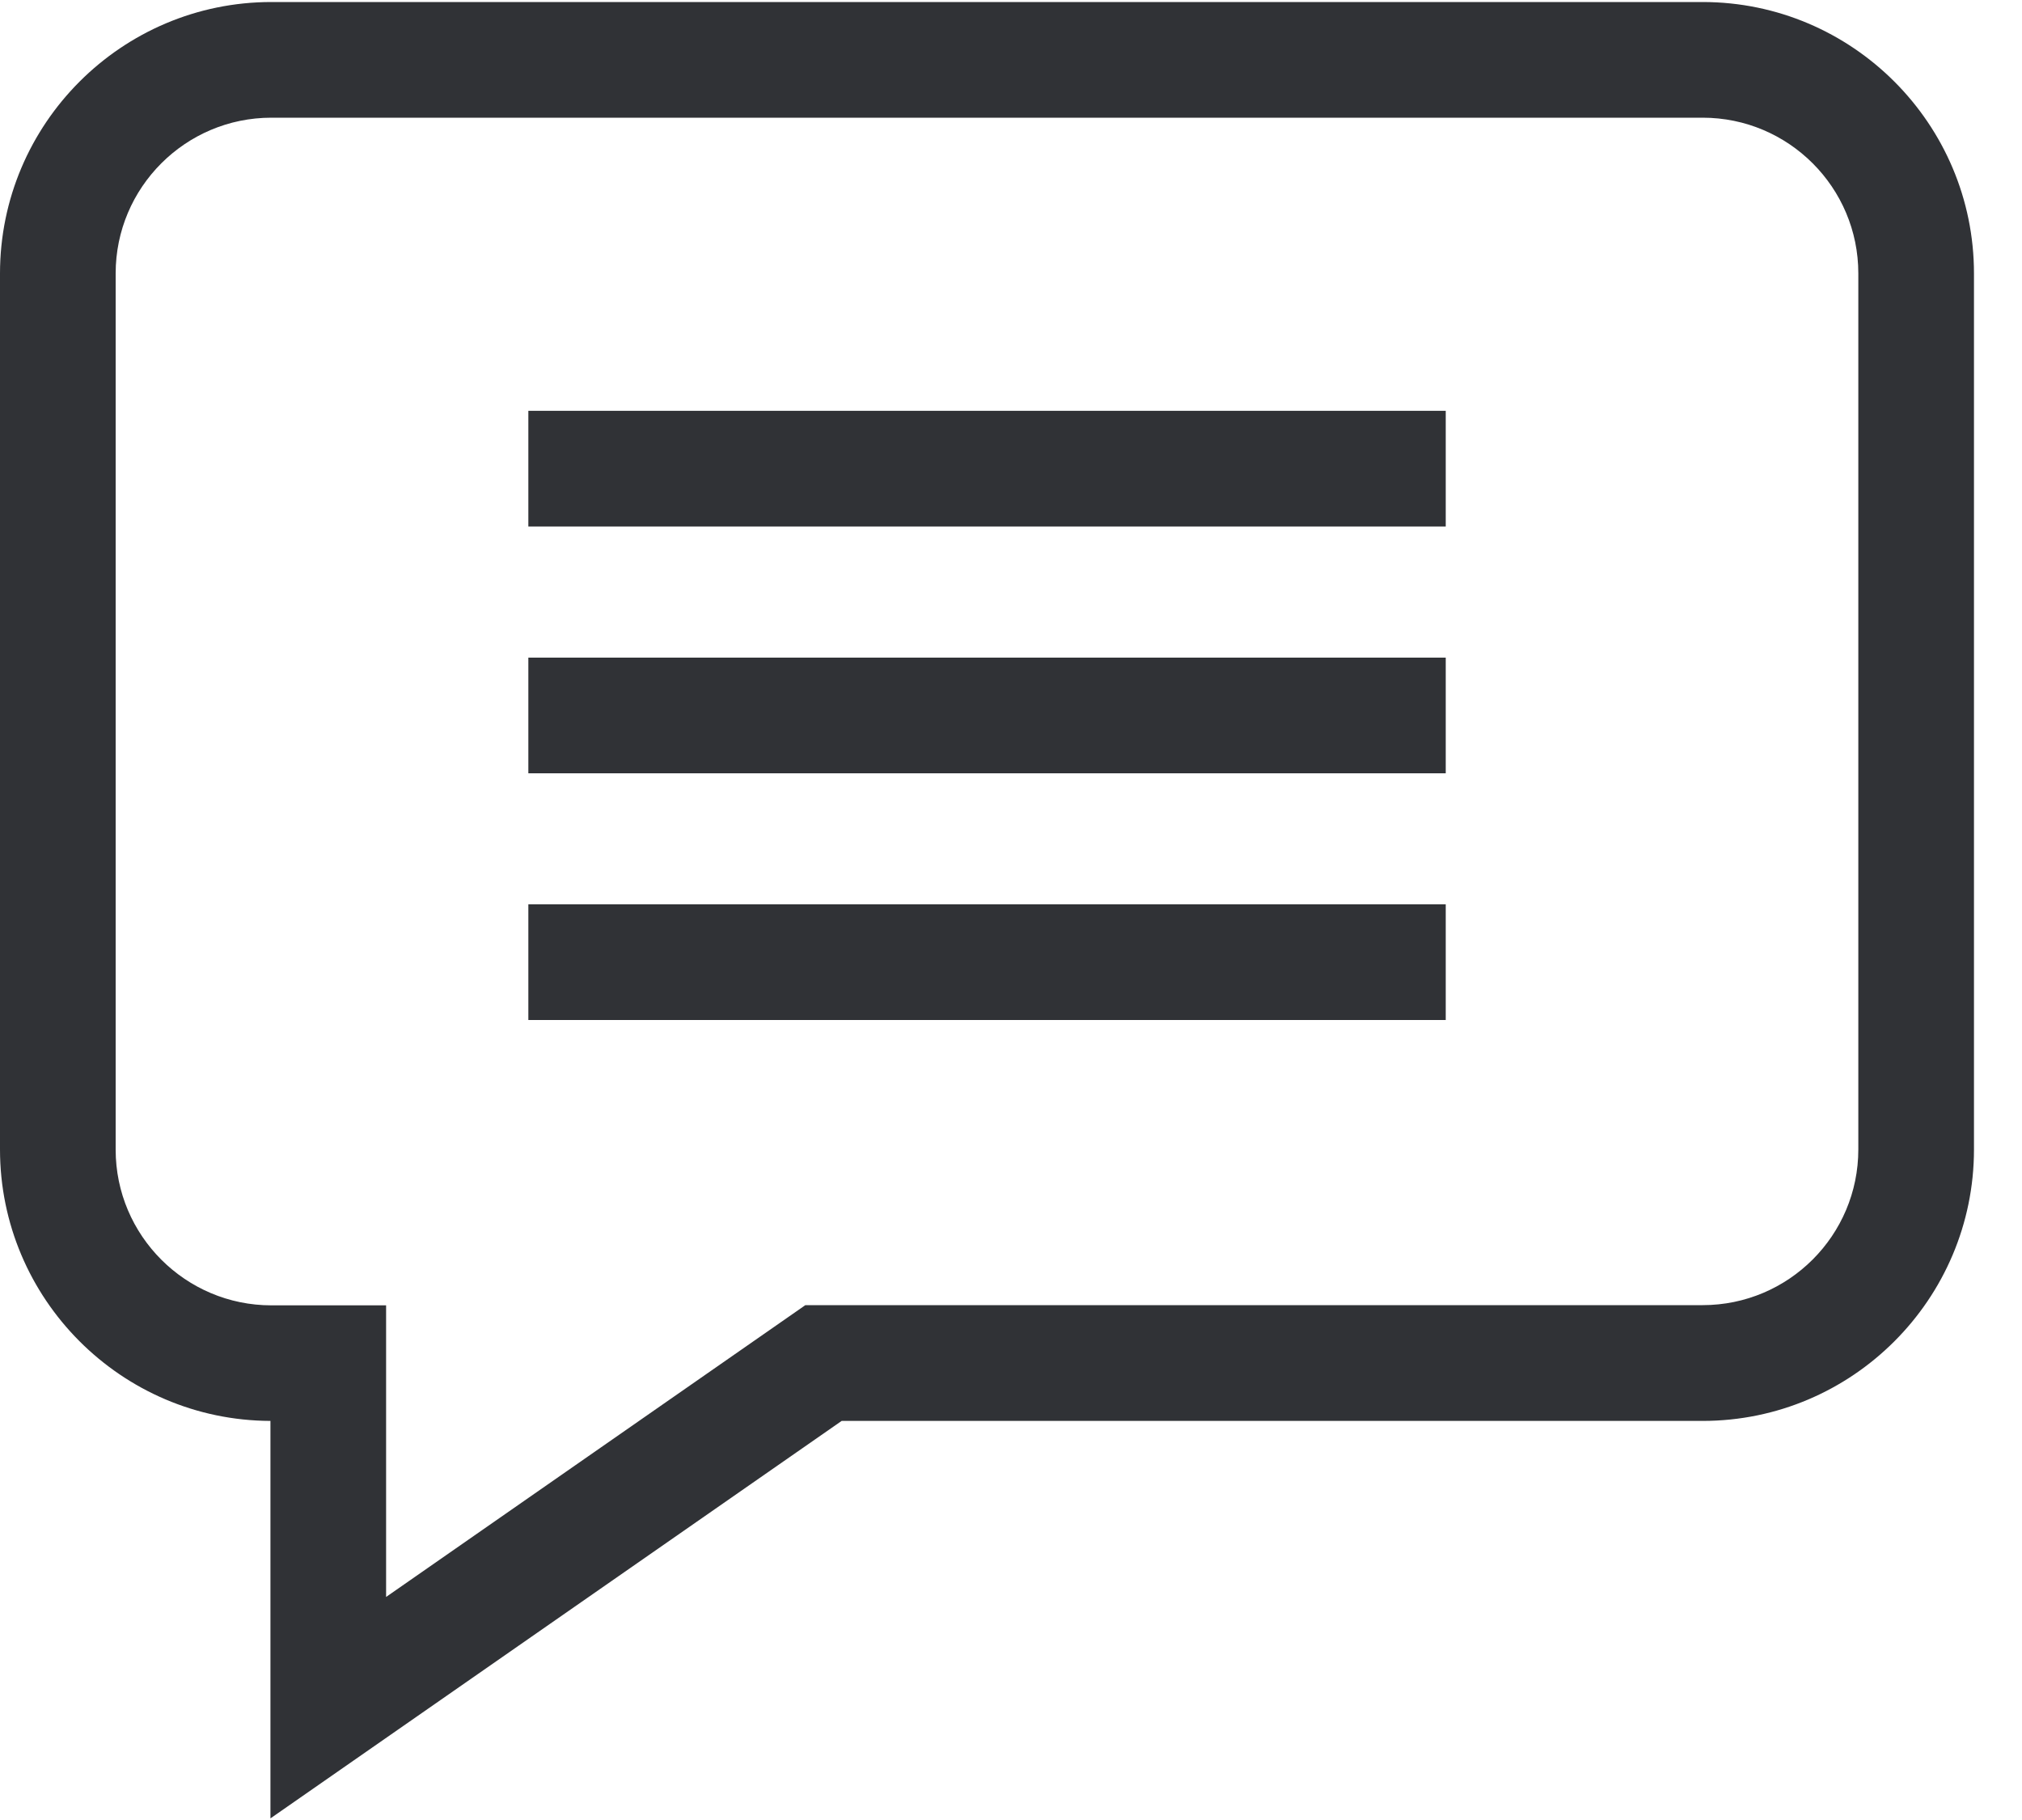
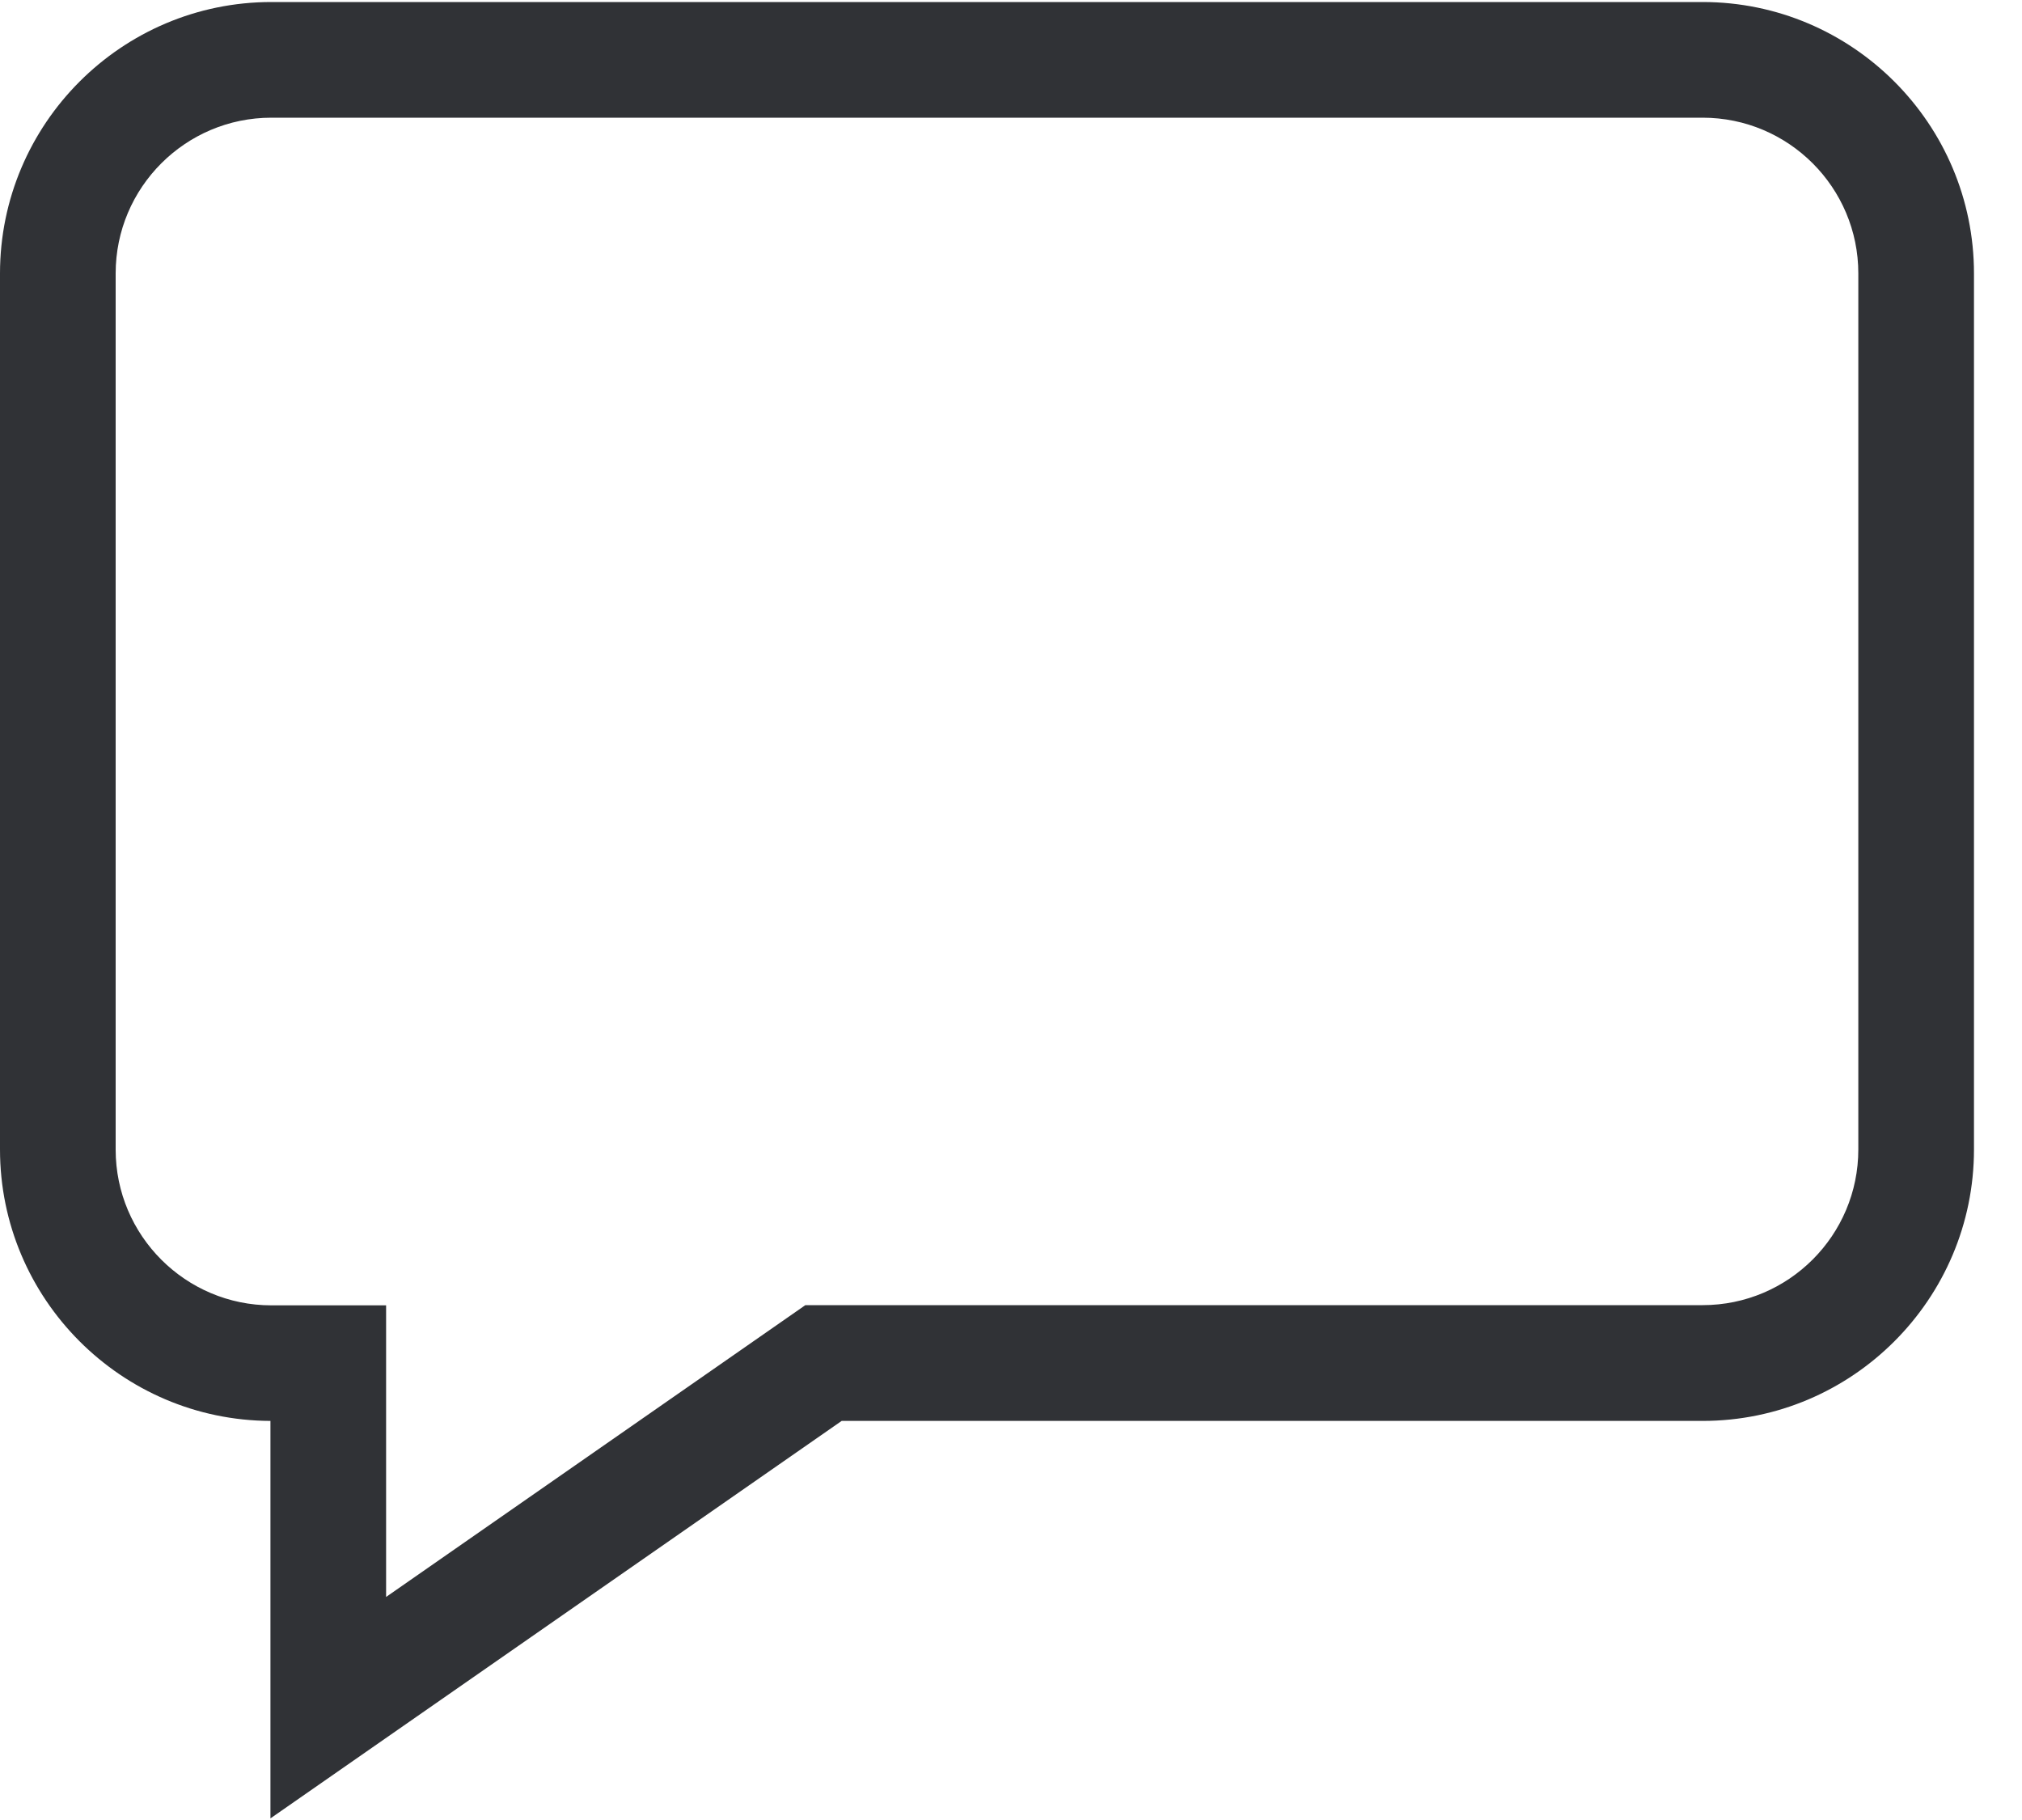
<svg xmlns="http://www.w3.org/2000/svg" width="20" height="18" viewBox="0 0 20 18">
  <g fill="none" fill-rule="evenodd">
    <g fill="#303236" fill-rule="nonzero">
      <g>
        <path d="M16.841.02H2.684C1.204.02 0 1.224 0 2.705v8.663c0 1.477 1.199 2.68 2.675 2.685v3.931l5.65-3.931h8.516c1.48 0 2.684-1.205 2.684-2.685V2.705c0-1.48-1.204-2.685-2.684-2.685zm1.54 11.348c0 .85-.69 1.54-1.54 1.54H7.966l-4.147 2.886V12.91H2.684c-.849 0-1.54-.691-1.54-1.54V2.704c0-.85.691-1.54 1.54-1.54h14.157c.85 0 1.54.69 1.54 1.54v8.663z" transform="translate(-189 -94) translate(189 94)" />
-         <path d="M5.226 4.063L14.3 4.063 14.3 5.207 5.226 5.207zM5.226 6.504L14.3 6.504 14.3 7.648 5.226 7.648zM5.226 8.944L14.3 8.944 14.3 10.088 5.226 10.088z" transform="translate(-189 -94) translate(189 94)" />
      </g>
    </g>
  </g>
</svg>